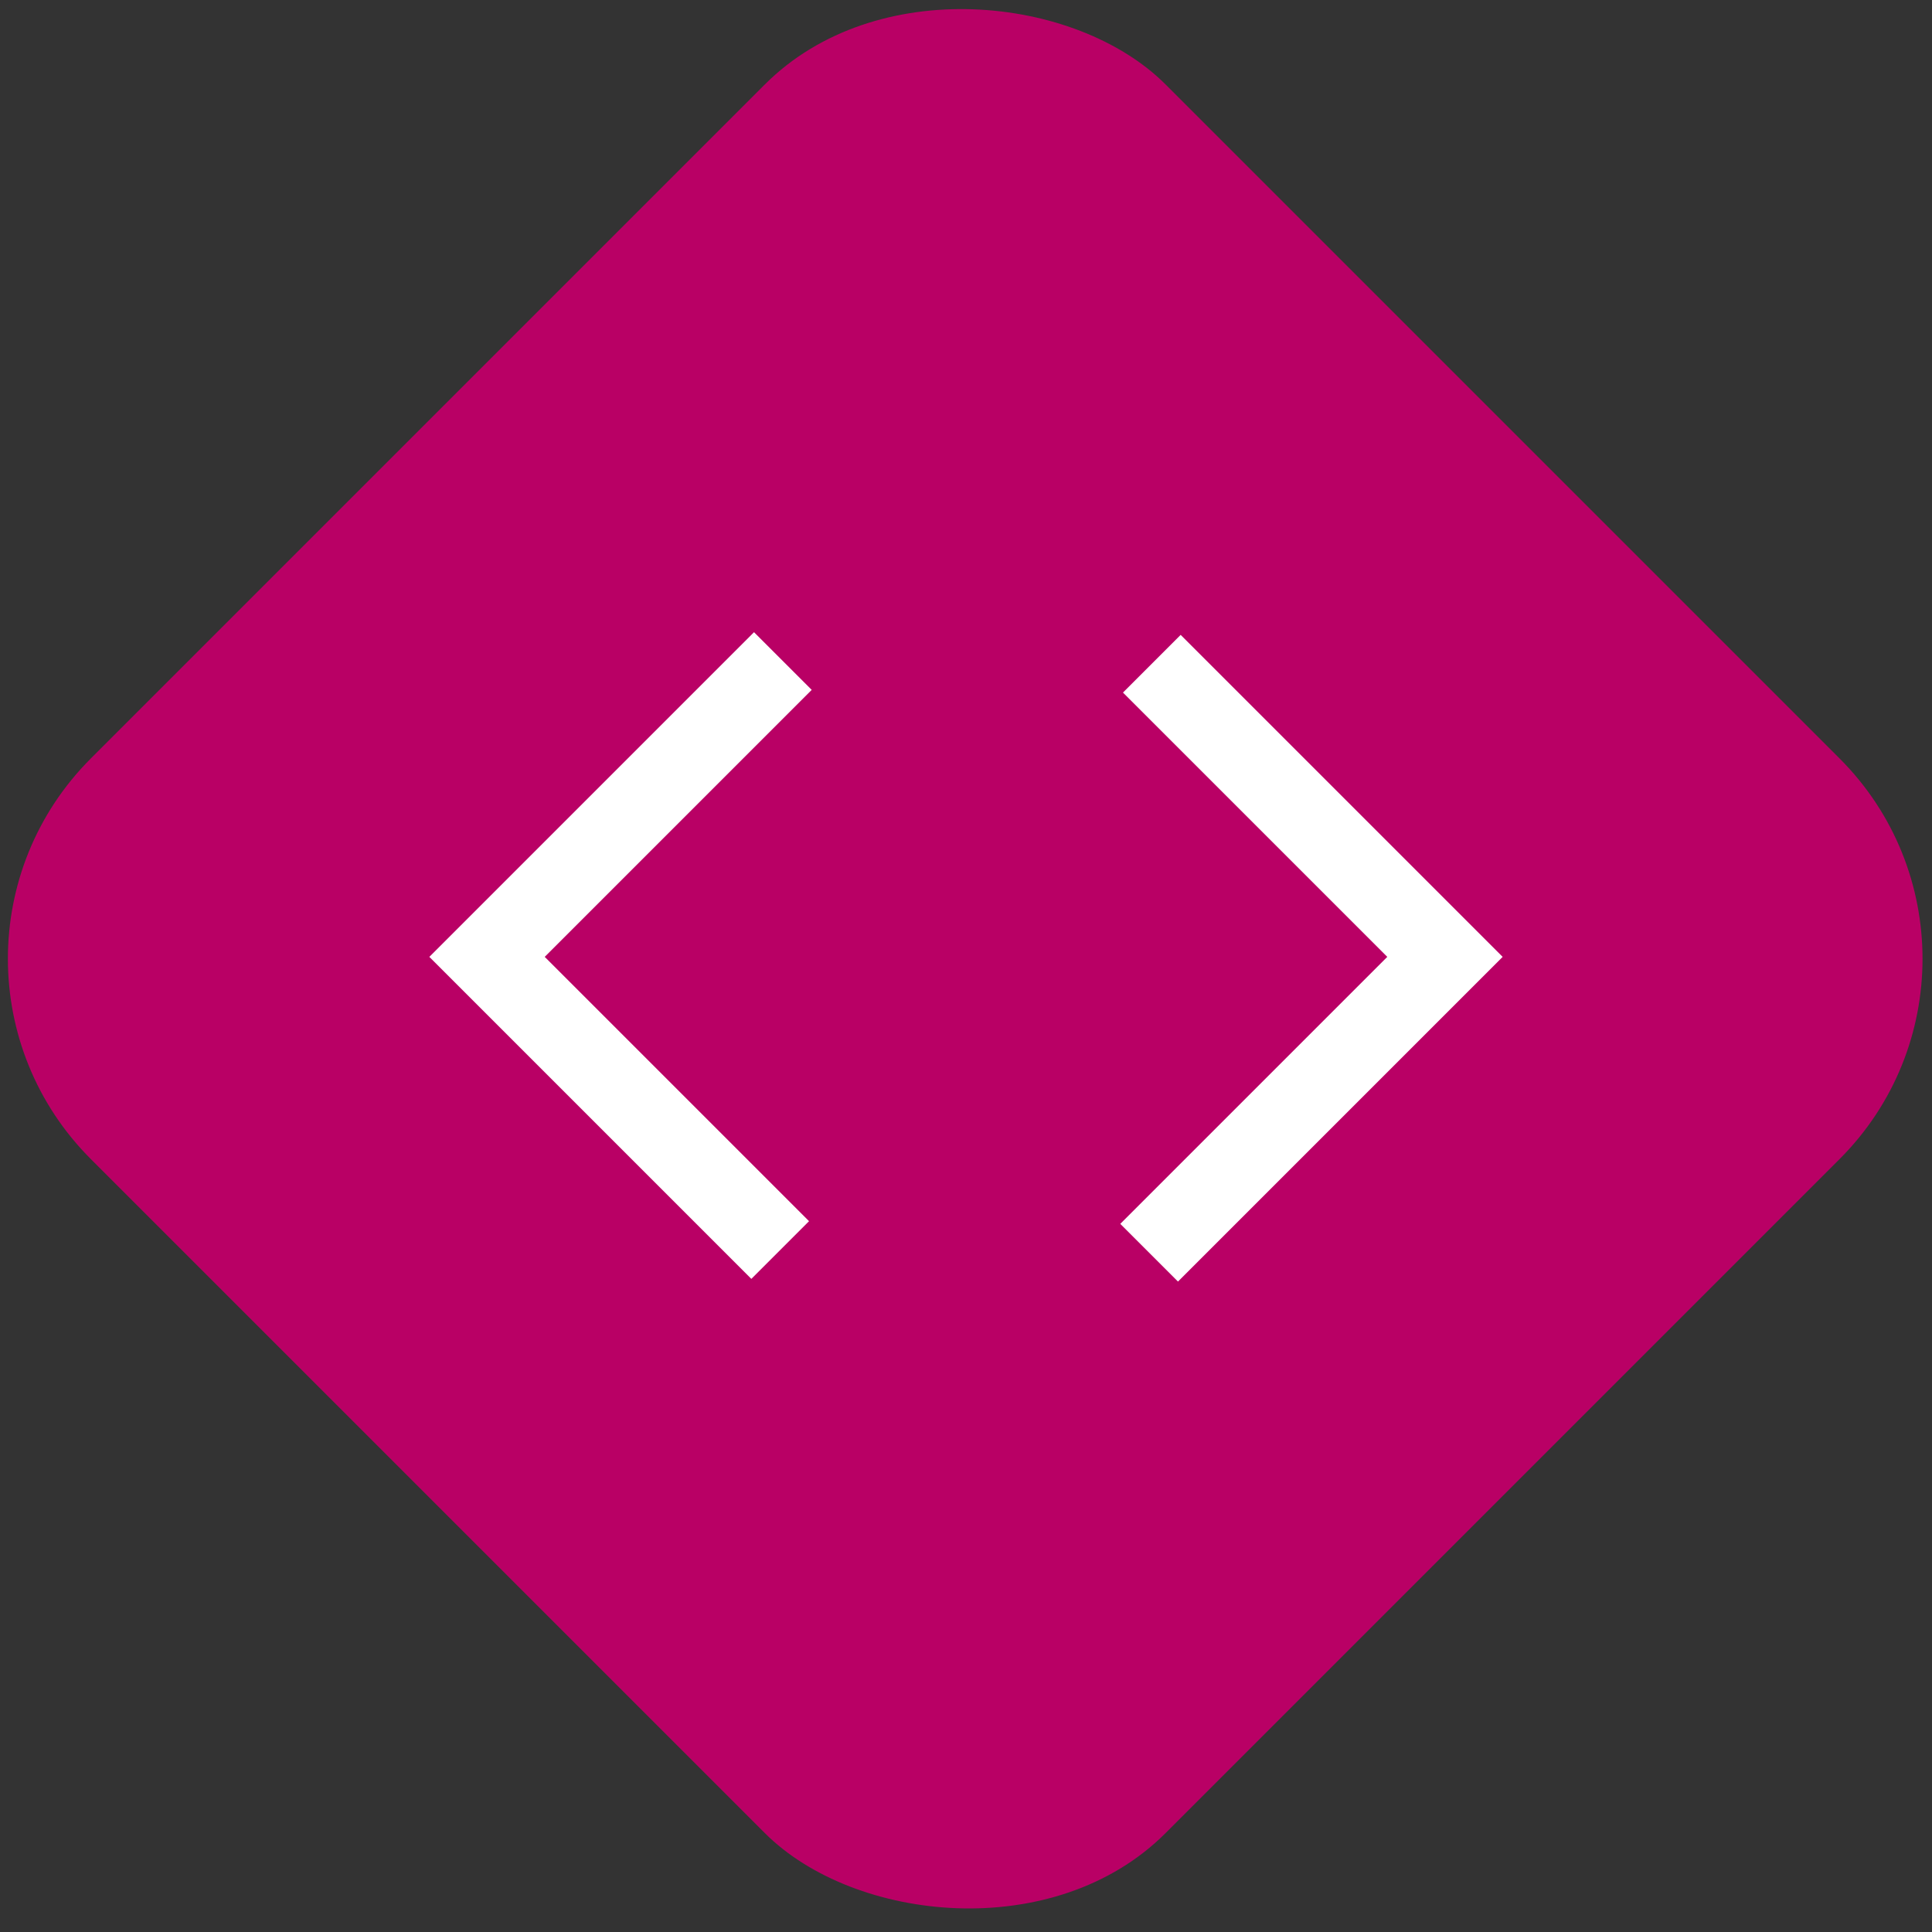
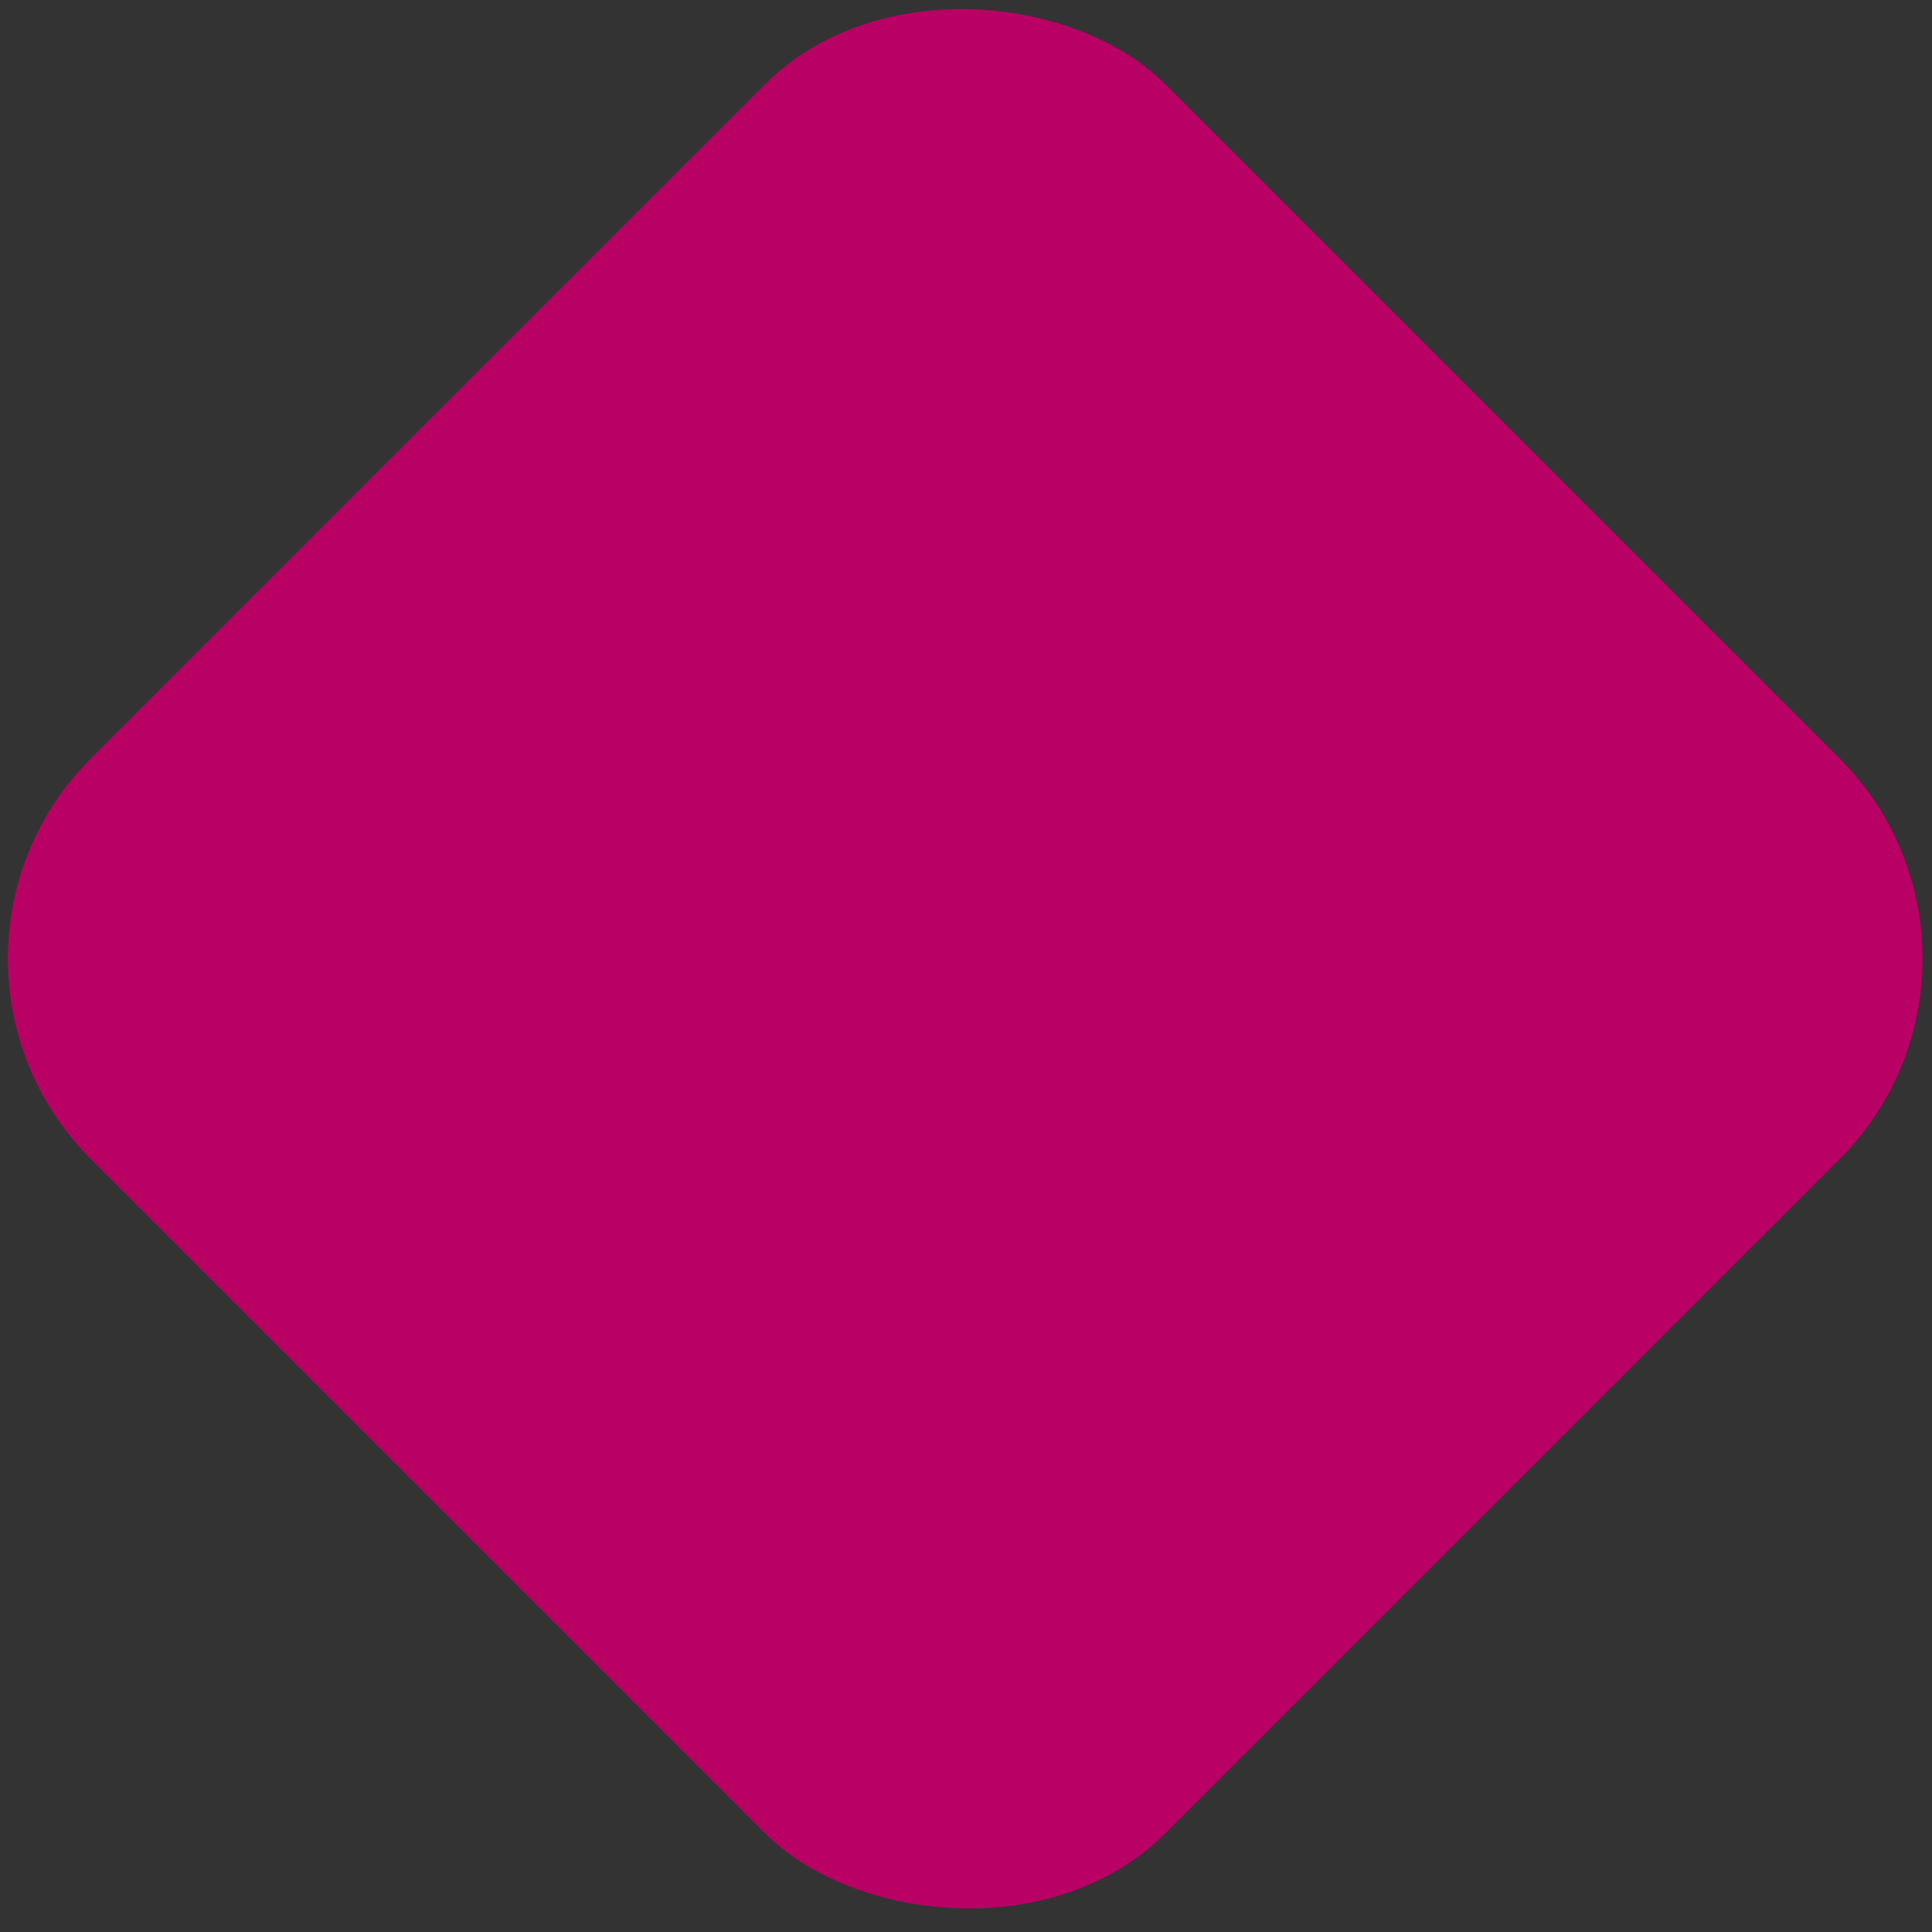
<svg xmlns="http://www.w3.org/2000/svg" width="300" height="300" viewBox="0 0 300 300" fill="none">
  <rect x="0" y="0" width="300" height="300" fill="#333333" stroke="none" />
  <g clip-path="url(#clip0_959_633)">
    <rect x="-17" y="148.877" width="236" height="236" rx="44" transform="rotate(-45 -17 148.877)" fill="#B90065" />
  </g>
-   <path d="M116.667 198.583L66.667 148.583L117.083 98.166L126.042 107.125L84.583 148.583L125.625 189.625L116.667 198.583ZM182.917 199L173.958 190.041L215.417 148.583L174.375 107.542L183.333 98.583L233.333 148.583L182.917 199Z" fill="white" />
  <defs>
    <clipPath id="clip0_959_633">
      <rect width="299" height="299" fill="white" />
    </clipPath>
  </defs>
</svg>